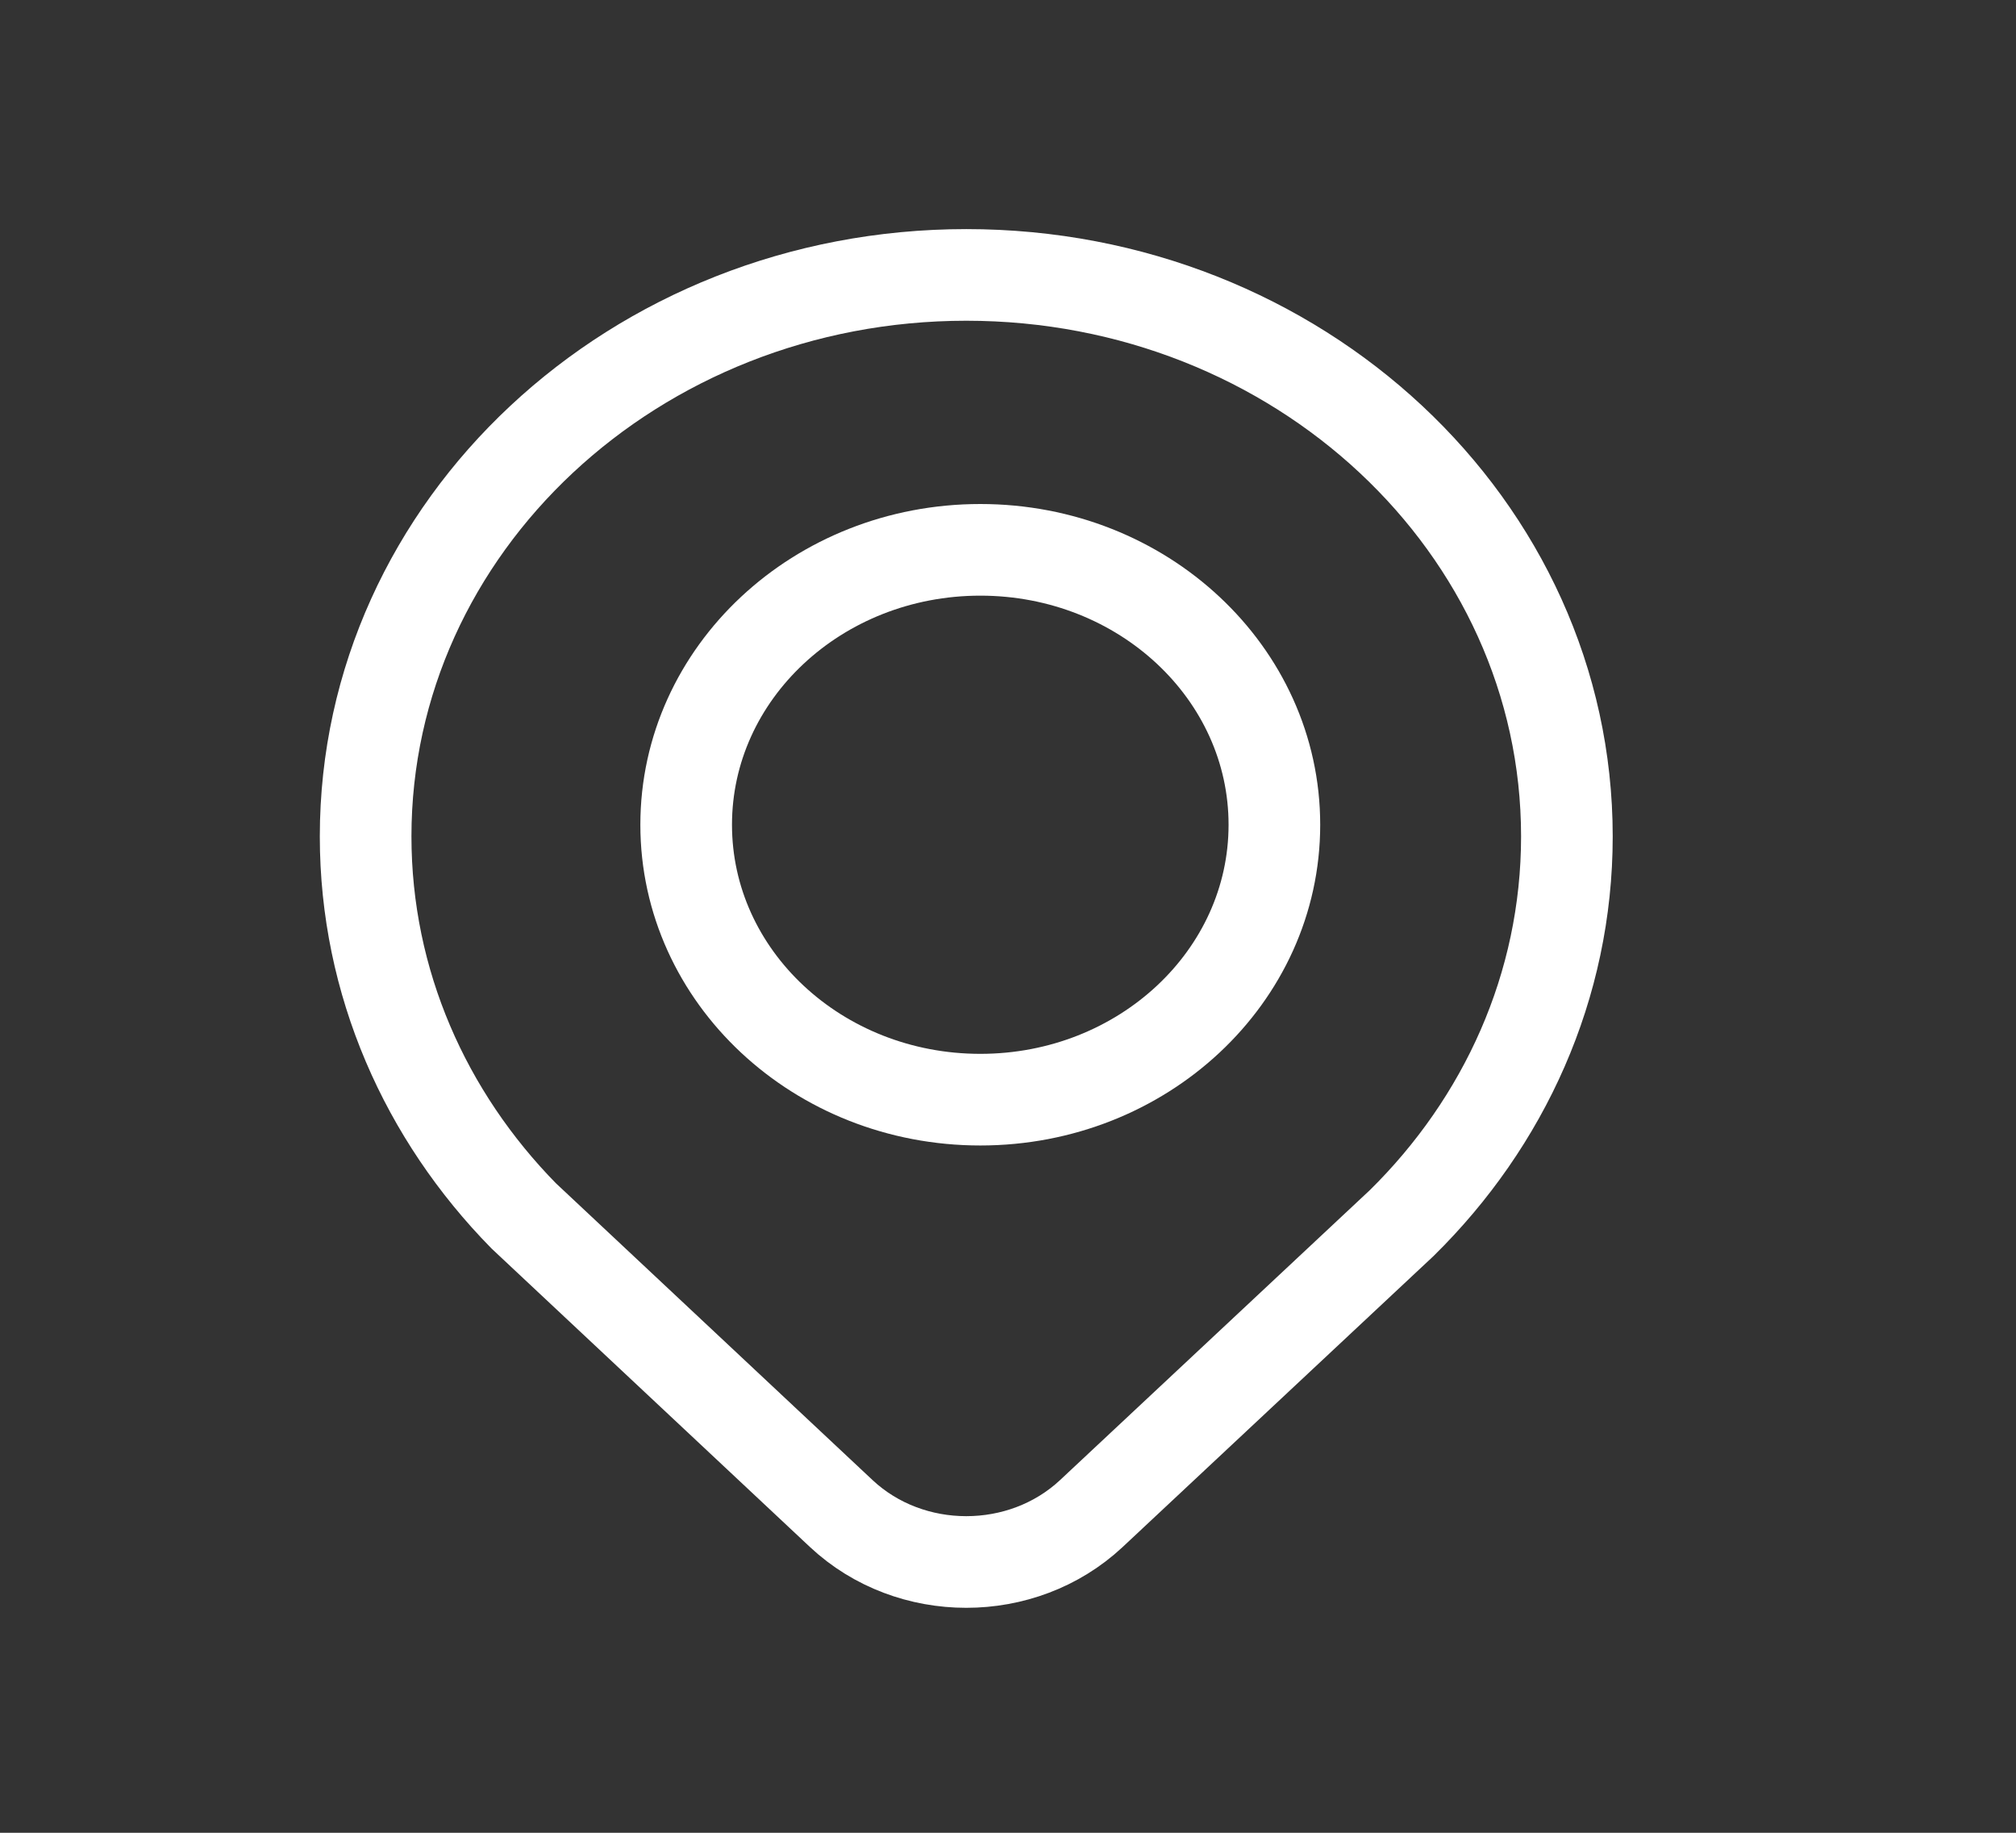
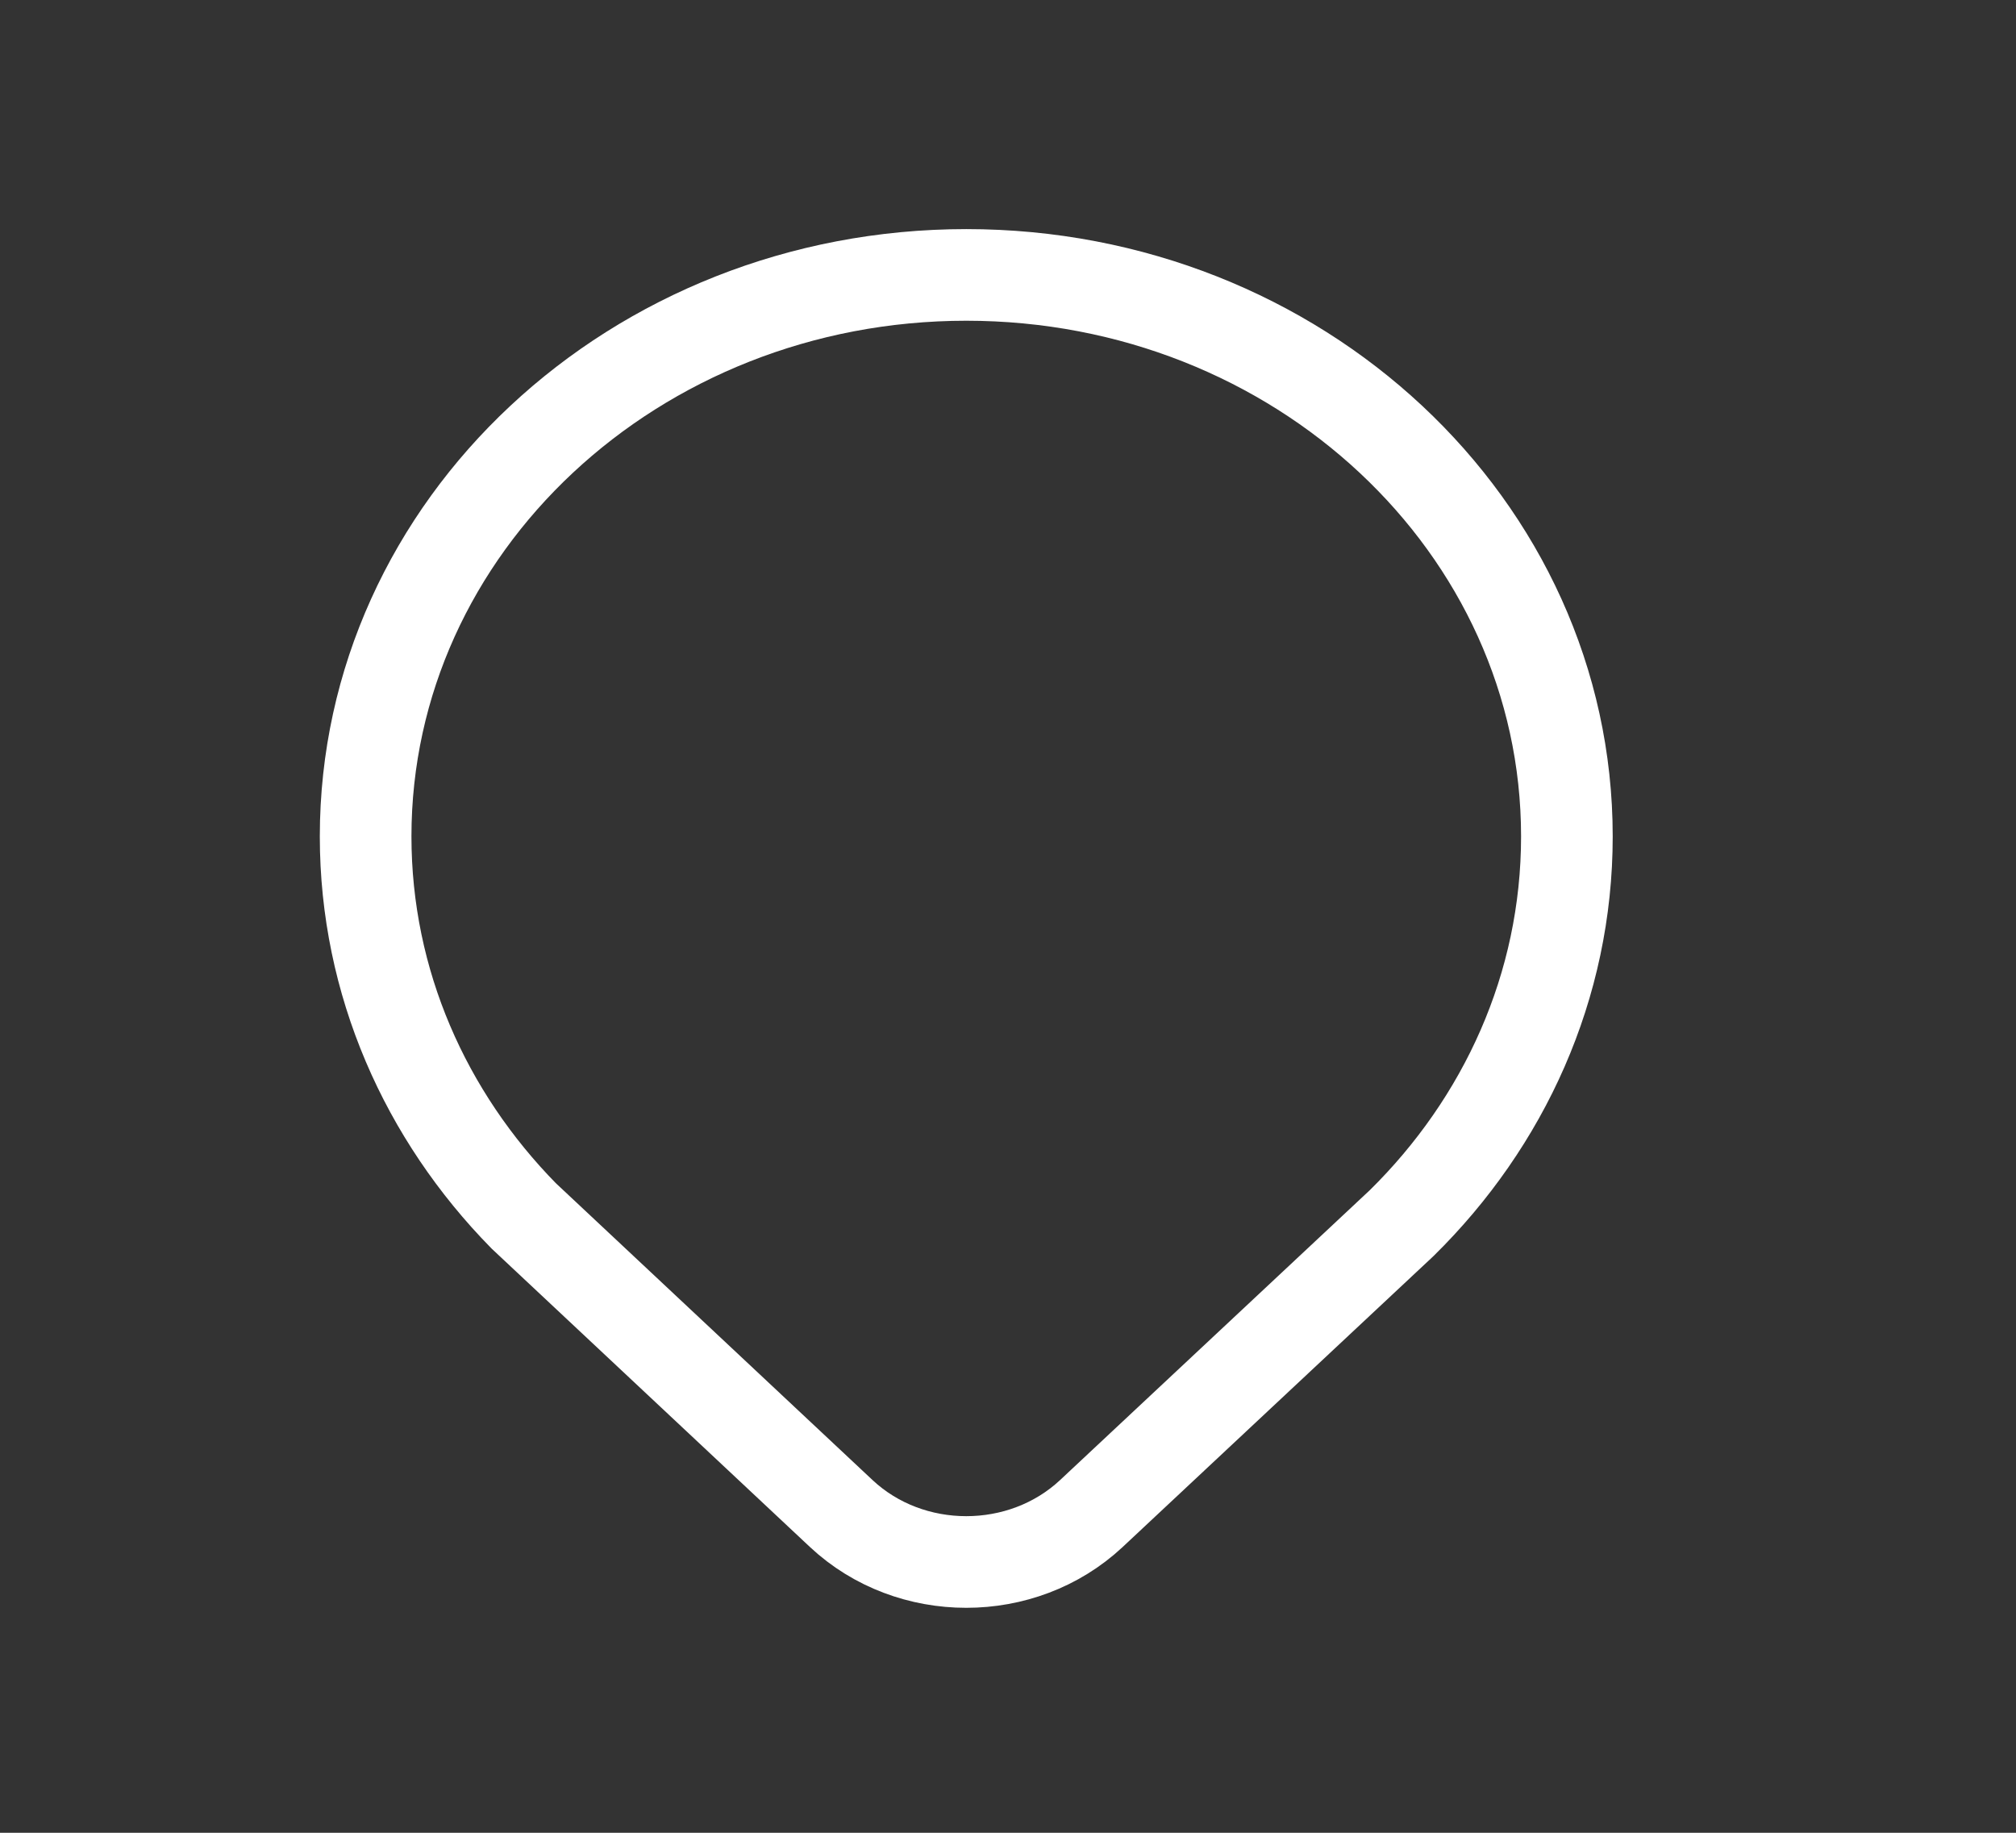
<svg xmlns="http://www.w3.org/2000/svg" width="22" height="20" viewBox="0 0 22 20" fill="none">
  <rect x="0" y="0" width="22" height="20" fill="#333333" stroke="none" />
  <path d="M17.099 9.127C17.099 5.743 14.165 3 10.545 3C6.925 3 3.99 5.743 3.99 9.127C3.99 10.724 4.645 12.178 5.715 13.268L9.181 16.517C9.934 17.221 11.155 17.221 11.909 16.517L15.296 13.347C16.413 12.248 17.099 10.763 17.099 9.127Z" stroke="white" stroke-miterlimit="10" stroke-linecap="round" />
-   <path d="M10.698 12C12.47 12 13.907 10.657 13.907 9C13.907 7.343 12.47 6 10.698 6C8.925 6 7.488 7.343 7.488 9C7.488 10.657 8.925 12 10.698 12Z" stroke="white" stroke-miterlimit="10" stroke-linecap="round" />
</svg>